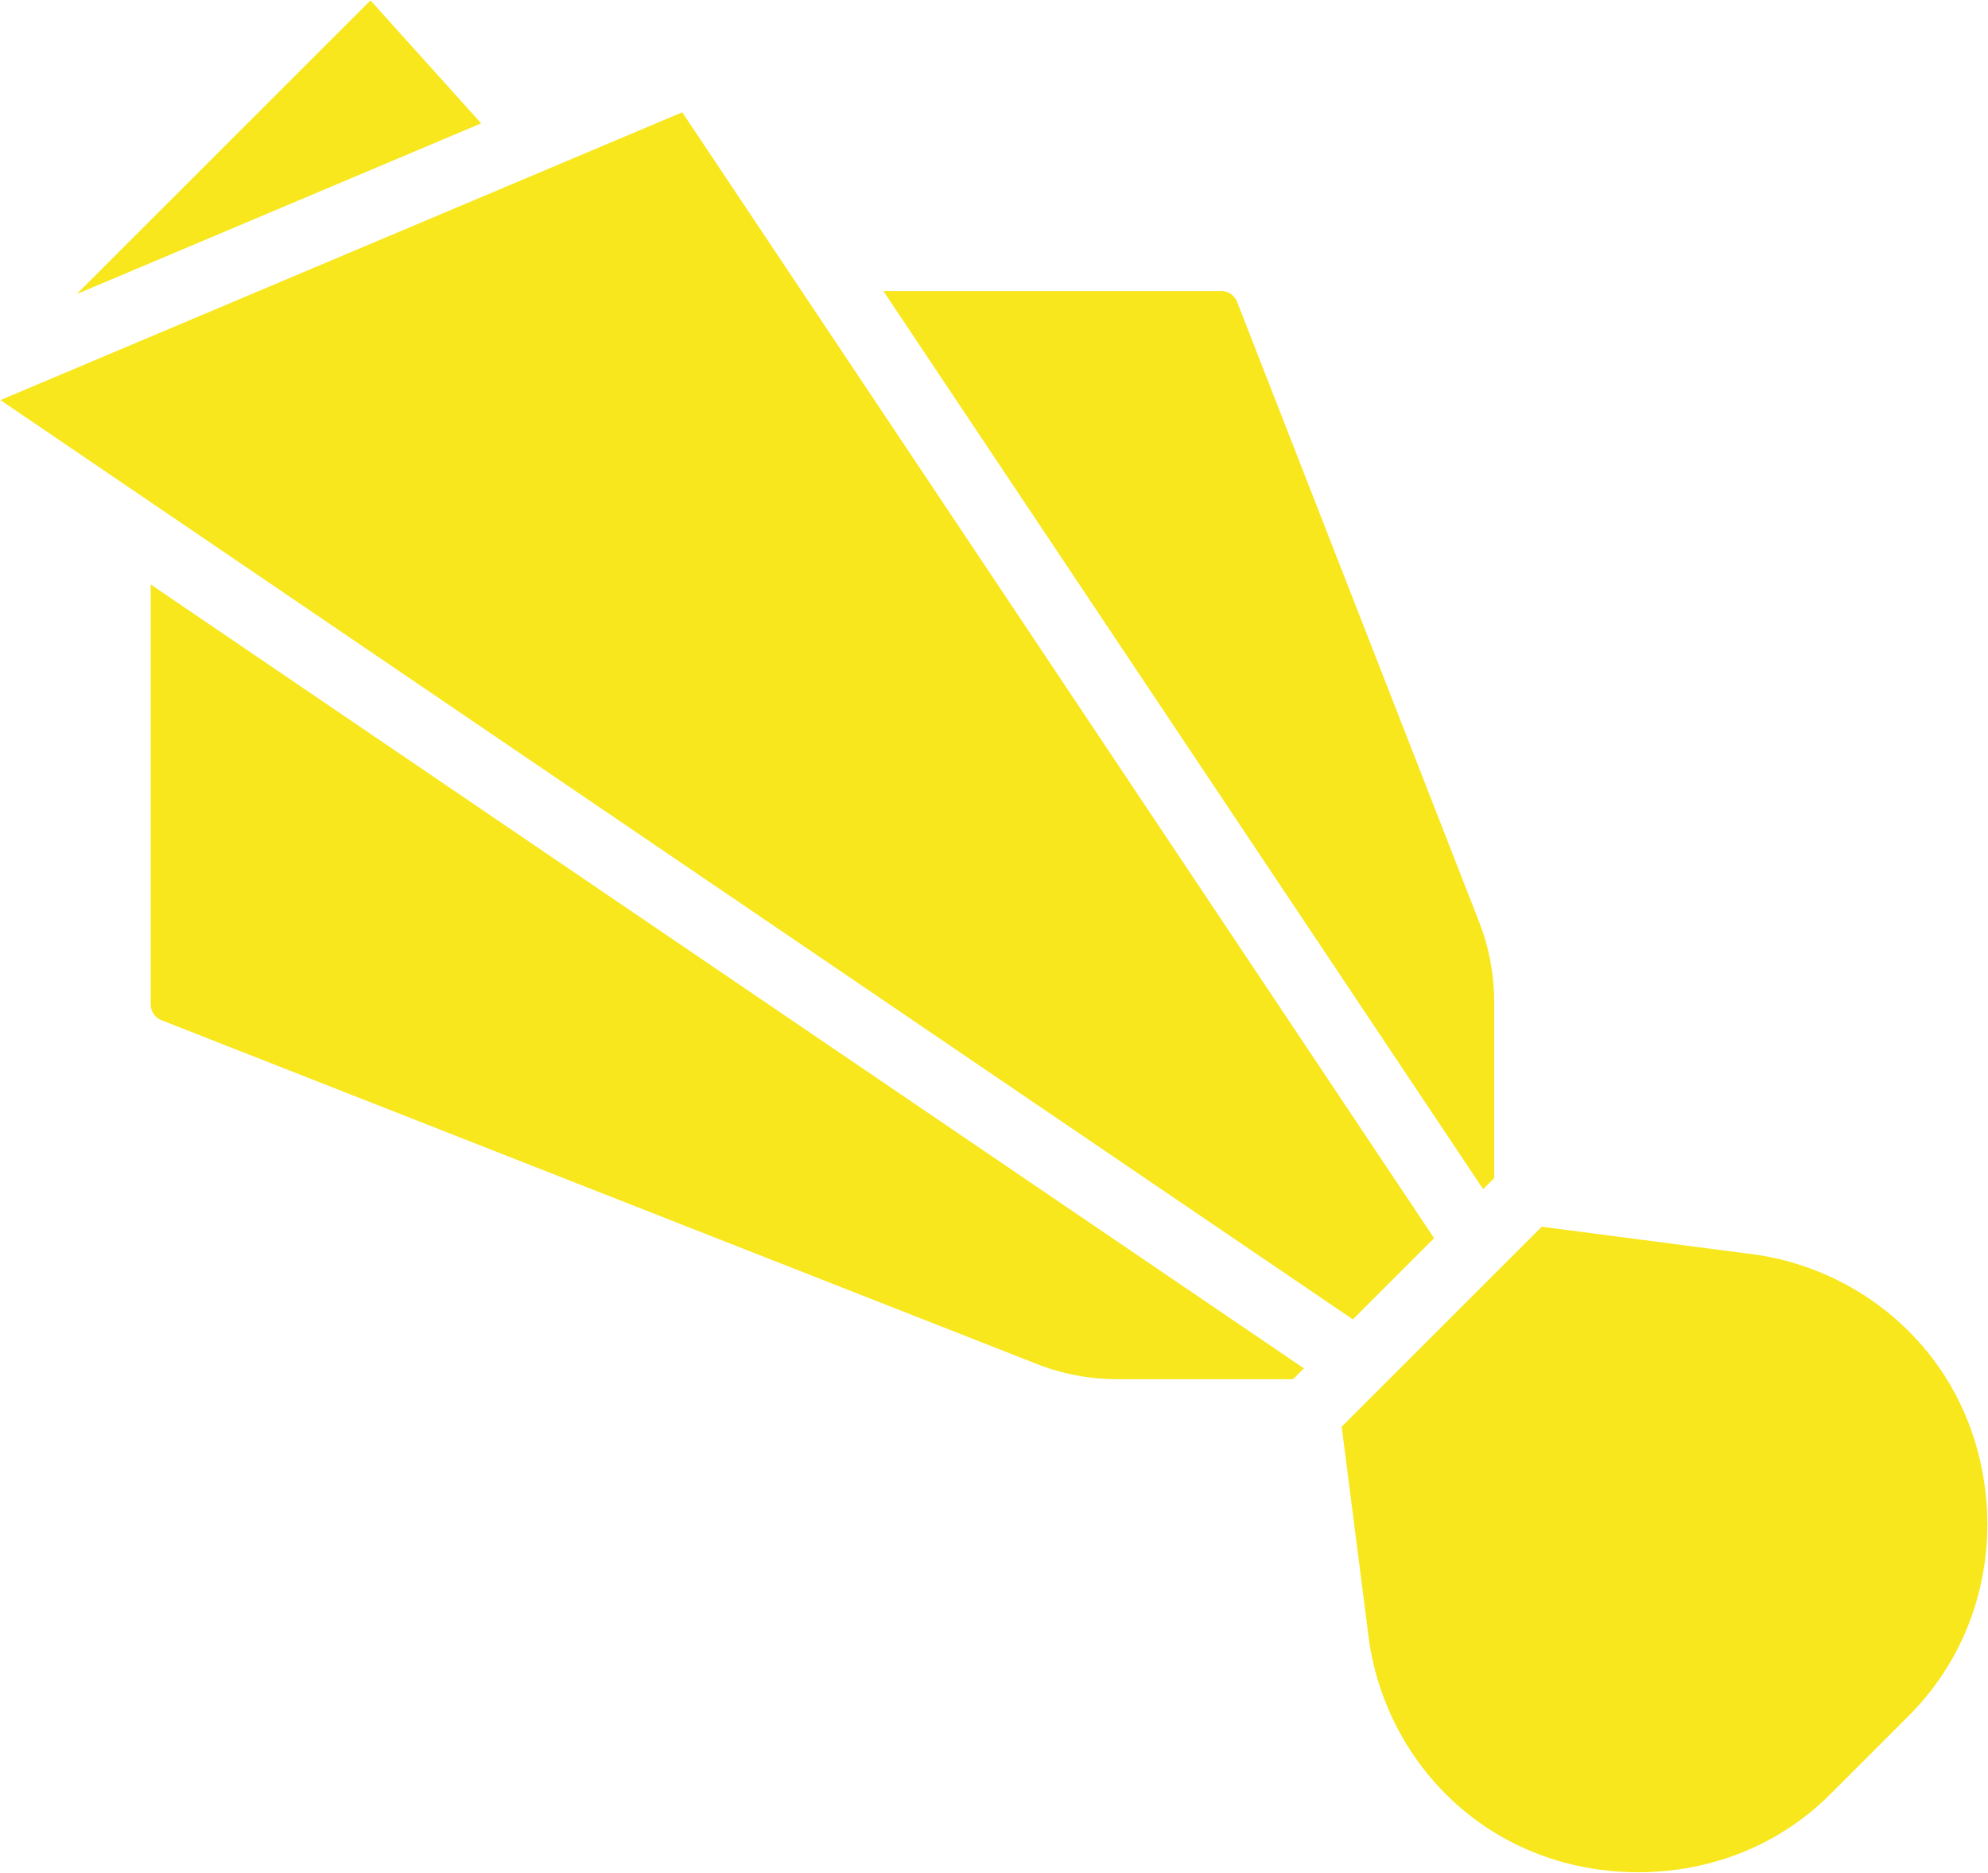
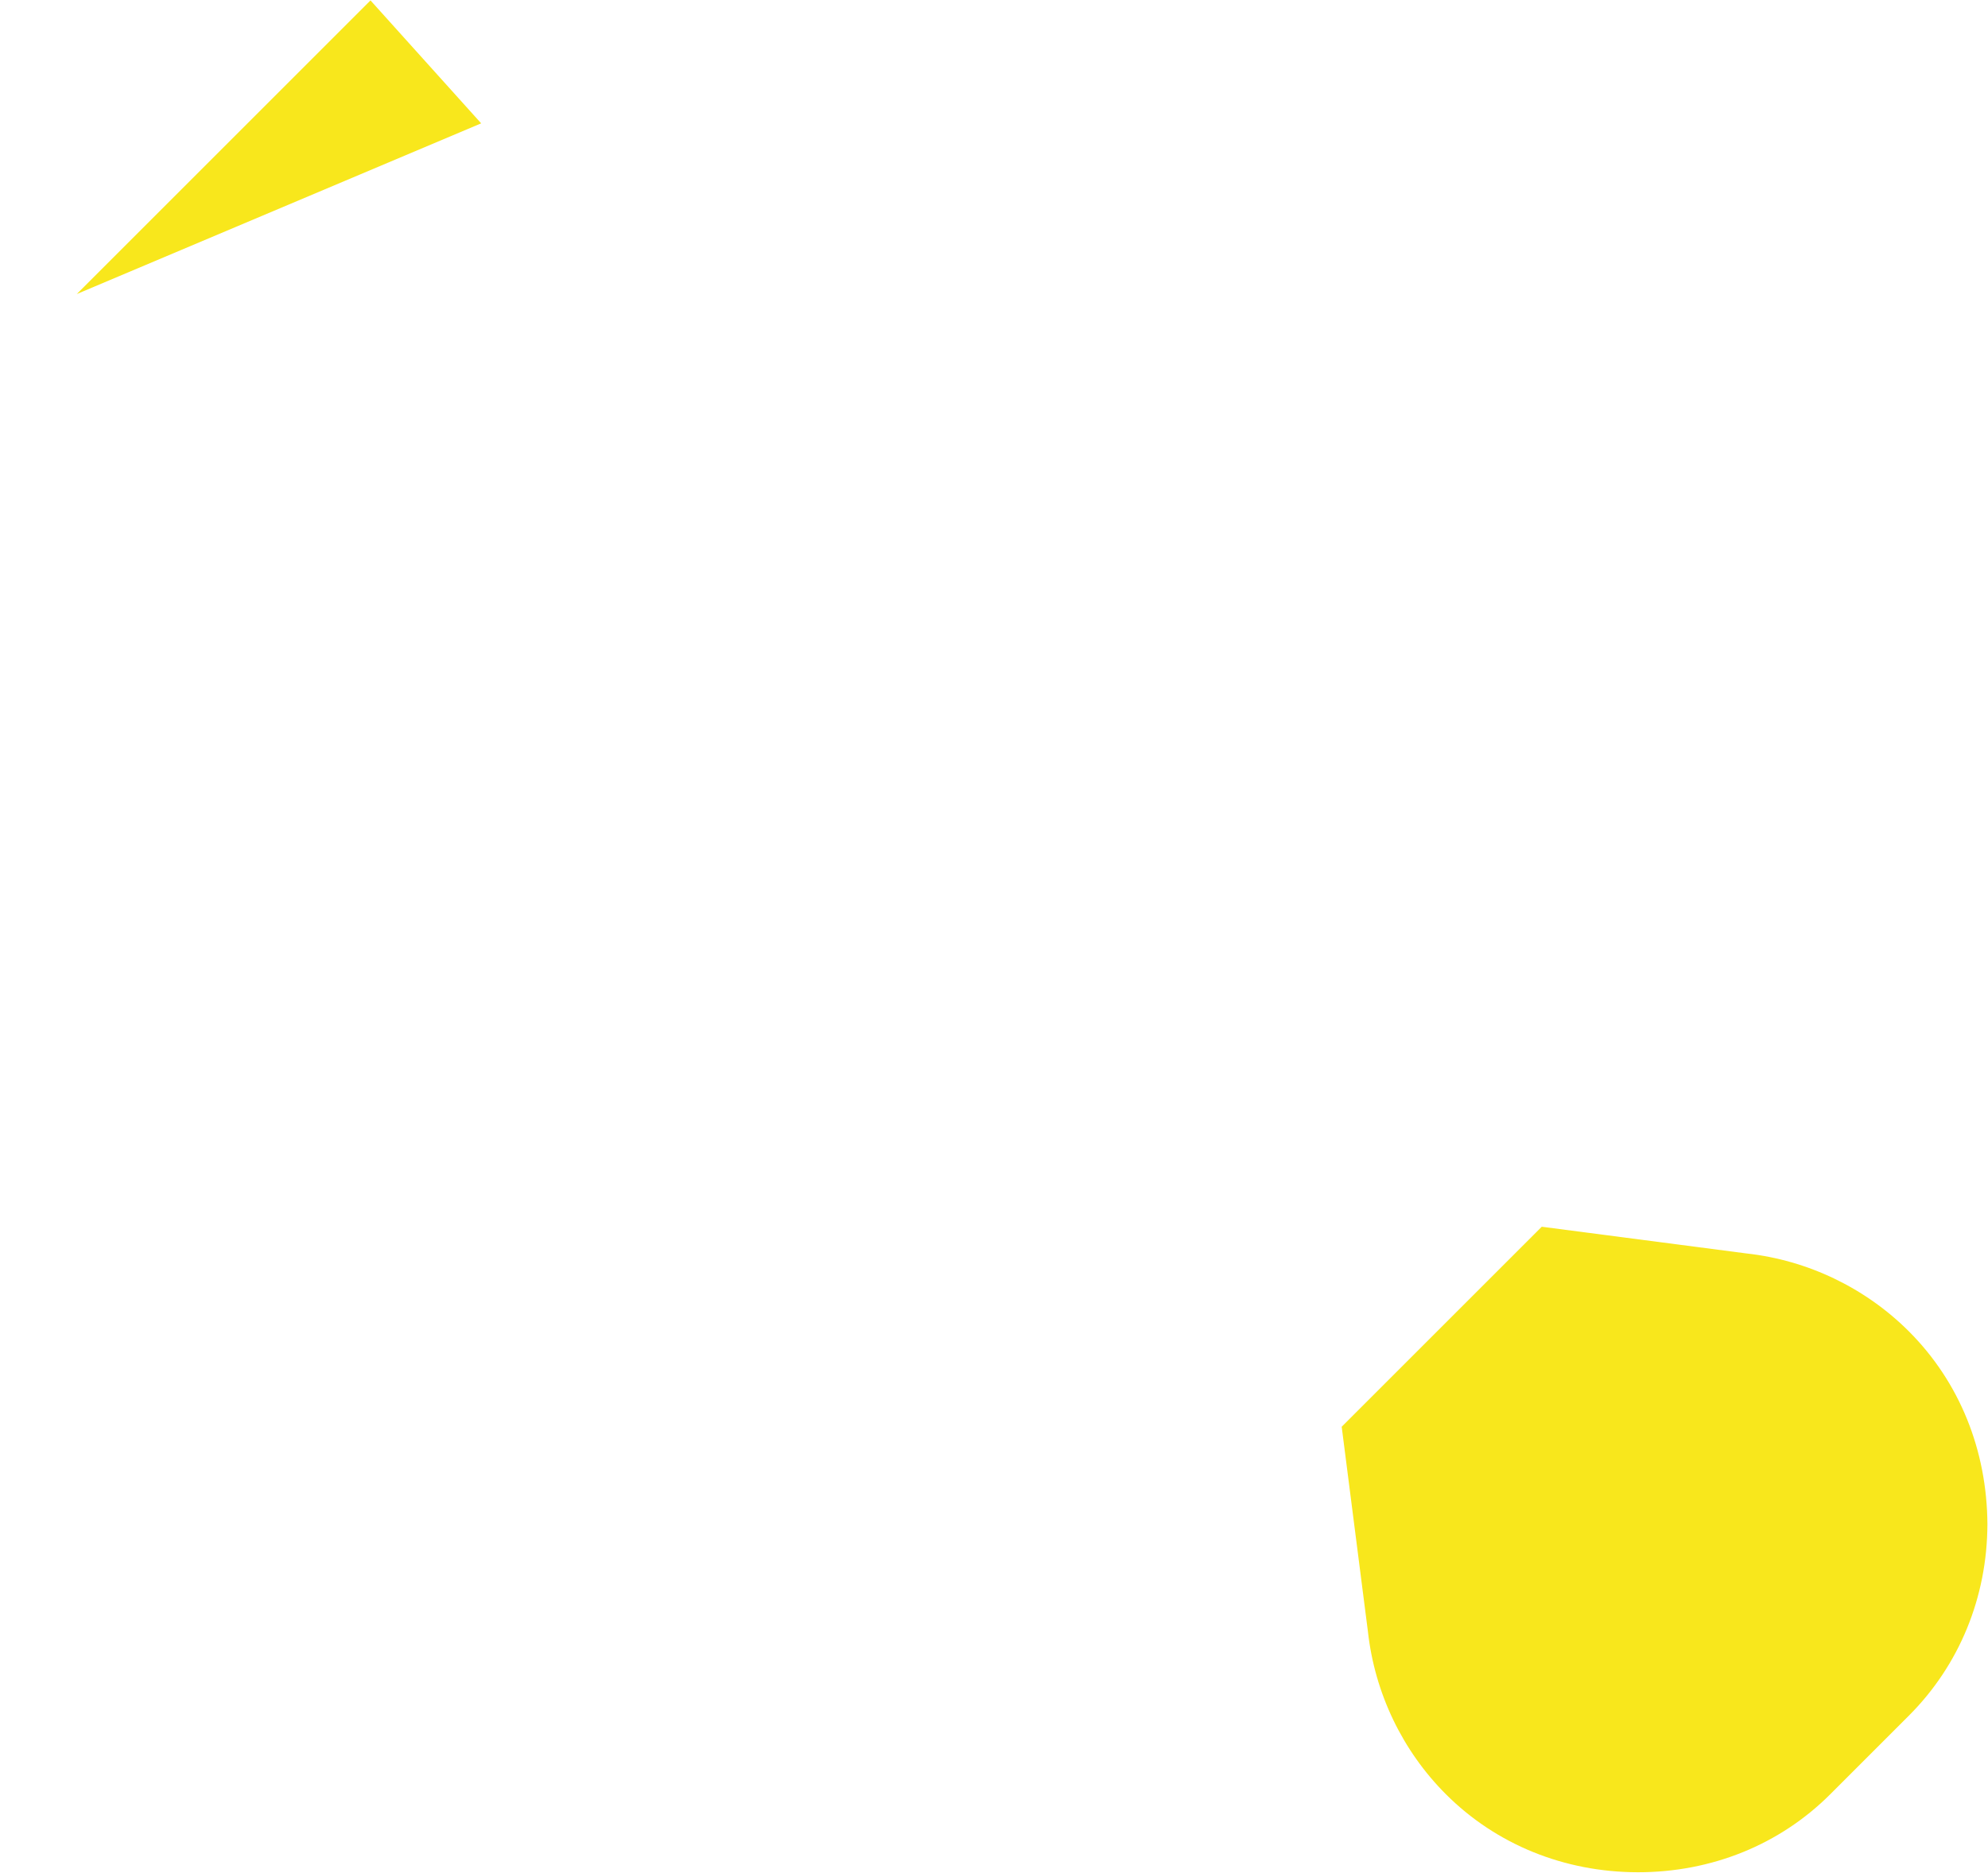
<svg xmlns="http://www.w3.org/2000/svg" width="2752px" height="2593px" viewBox="0 0 2752 2593" version="1.1">
  <title>Group</title>
  <desc>Created with Sketch.</desc>
  <defs />
  <g id="Page-1" stroke="none" stroke-width="1" fill="none" fill-rule="evenodd">
    <g id="vectorstock_49706510" transform="translate(1376, 1296.5) rotate(90) translate(-1376, -1296.5) translate(80, -79)" fill="#F8E71C" fill-rule="nonzero">
      <g id="uuid-2aaf339c-f7d3-42d2-b49a-8679721ff71c">
        <g id="Group">
-           <path d="M808.79,2542.89 L1390.24,2542.88 C1399.98,2542.88 1408.59,2537.02 1412.15,2527.95 L1888.02,1316.63 C1902.09,1280.83 1909.22,1243.18 1909.22,1204.72 L1909.22,961.52 L1894.21,946.51 L808.79,2542.89 Z" id="Shape" />
-           <path d="M1630.75,683.05 L1387.13,683.05 C1348.91,683.05 1311.48,690.1 1275.87,703.99 L417.51,1038.96 C408.41,1042.51 402.52,1051.12 402.52,1060.89 L402.52,1528.59 L1646.08,698.36 L1630.76,683.04 L1630.75,683.05 Z" id="Shape" />
          <polygon id="Shape" points="0.05 2238.63 406.65 2645.23 170.29 2085.42" />
-           <polygon id="Shape" points="1713.96 766.26 381.75 1655.68 154.99 1807.08 553.48 2750.9 1826.43 878.72" />
          <path d="M2483.96,217.89 L2375.05,108.98 C2305.23,39.15 2211.08,0.56 2109.96,0.32 C2007.96,0.86 1913.36,38.67 1843.04,108.98 C1782.86,169.15 1744.55,248.86 1735.16,333.44 L1698.12,617.23 L1975.07,894.19 L2258.72,857.87 C2344.07,848.39 2423.79,810.07 2483.96,749.9 C2553.47,680.39 2591.82,586.08 2591.95,484.35 C2592.08,382.27 2553.73,287.64 2483.96,217.89 Z" id="Shape" />
        </g>
      </g>
    </g>
  </g>
</svg>